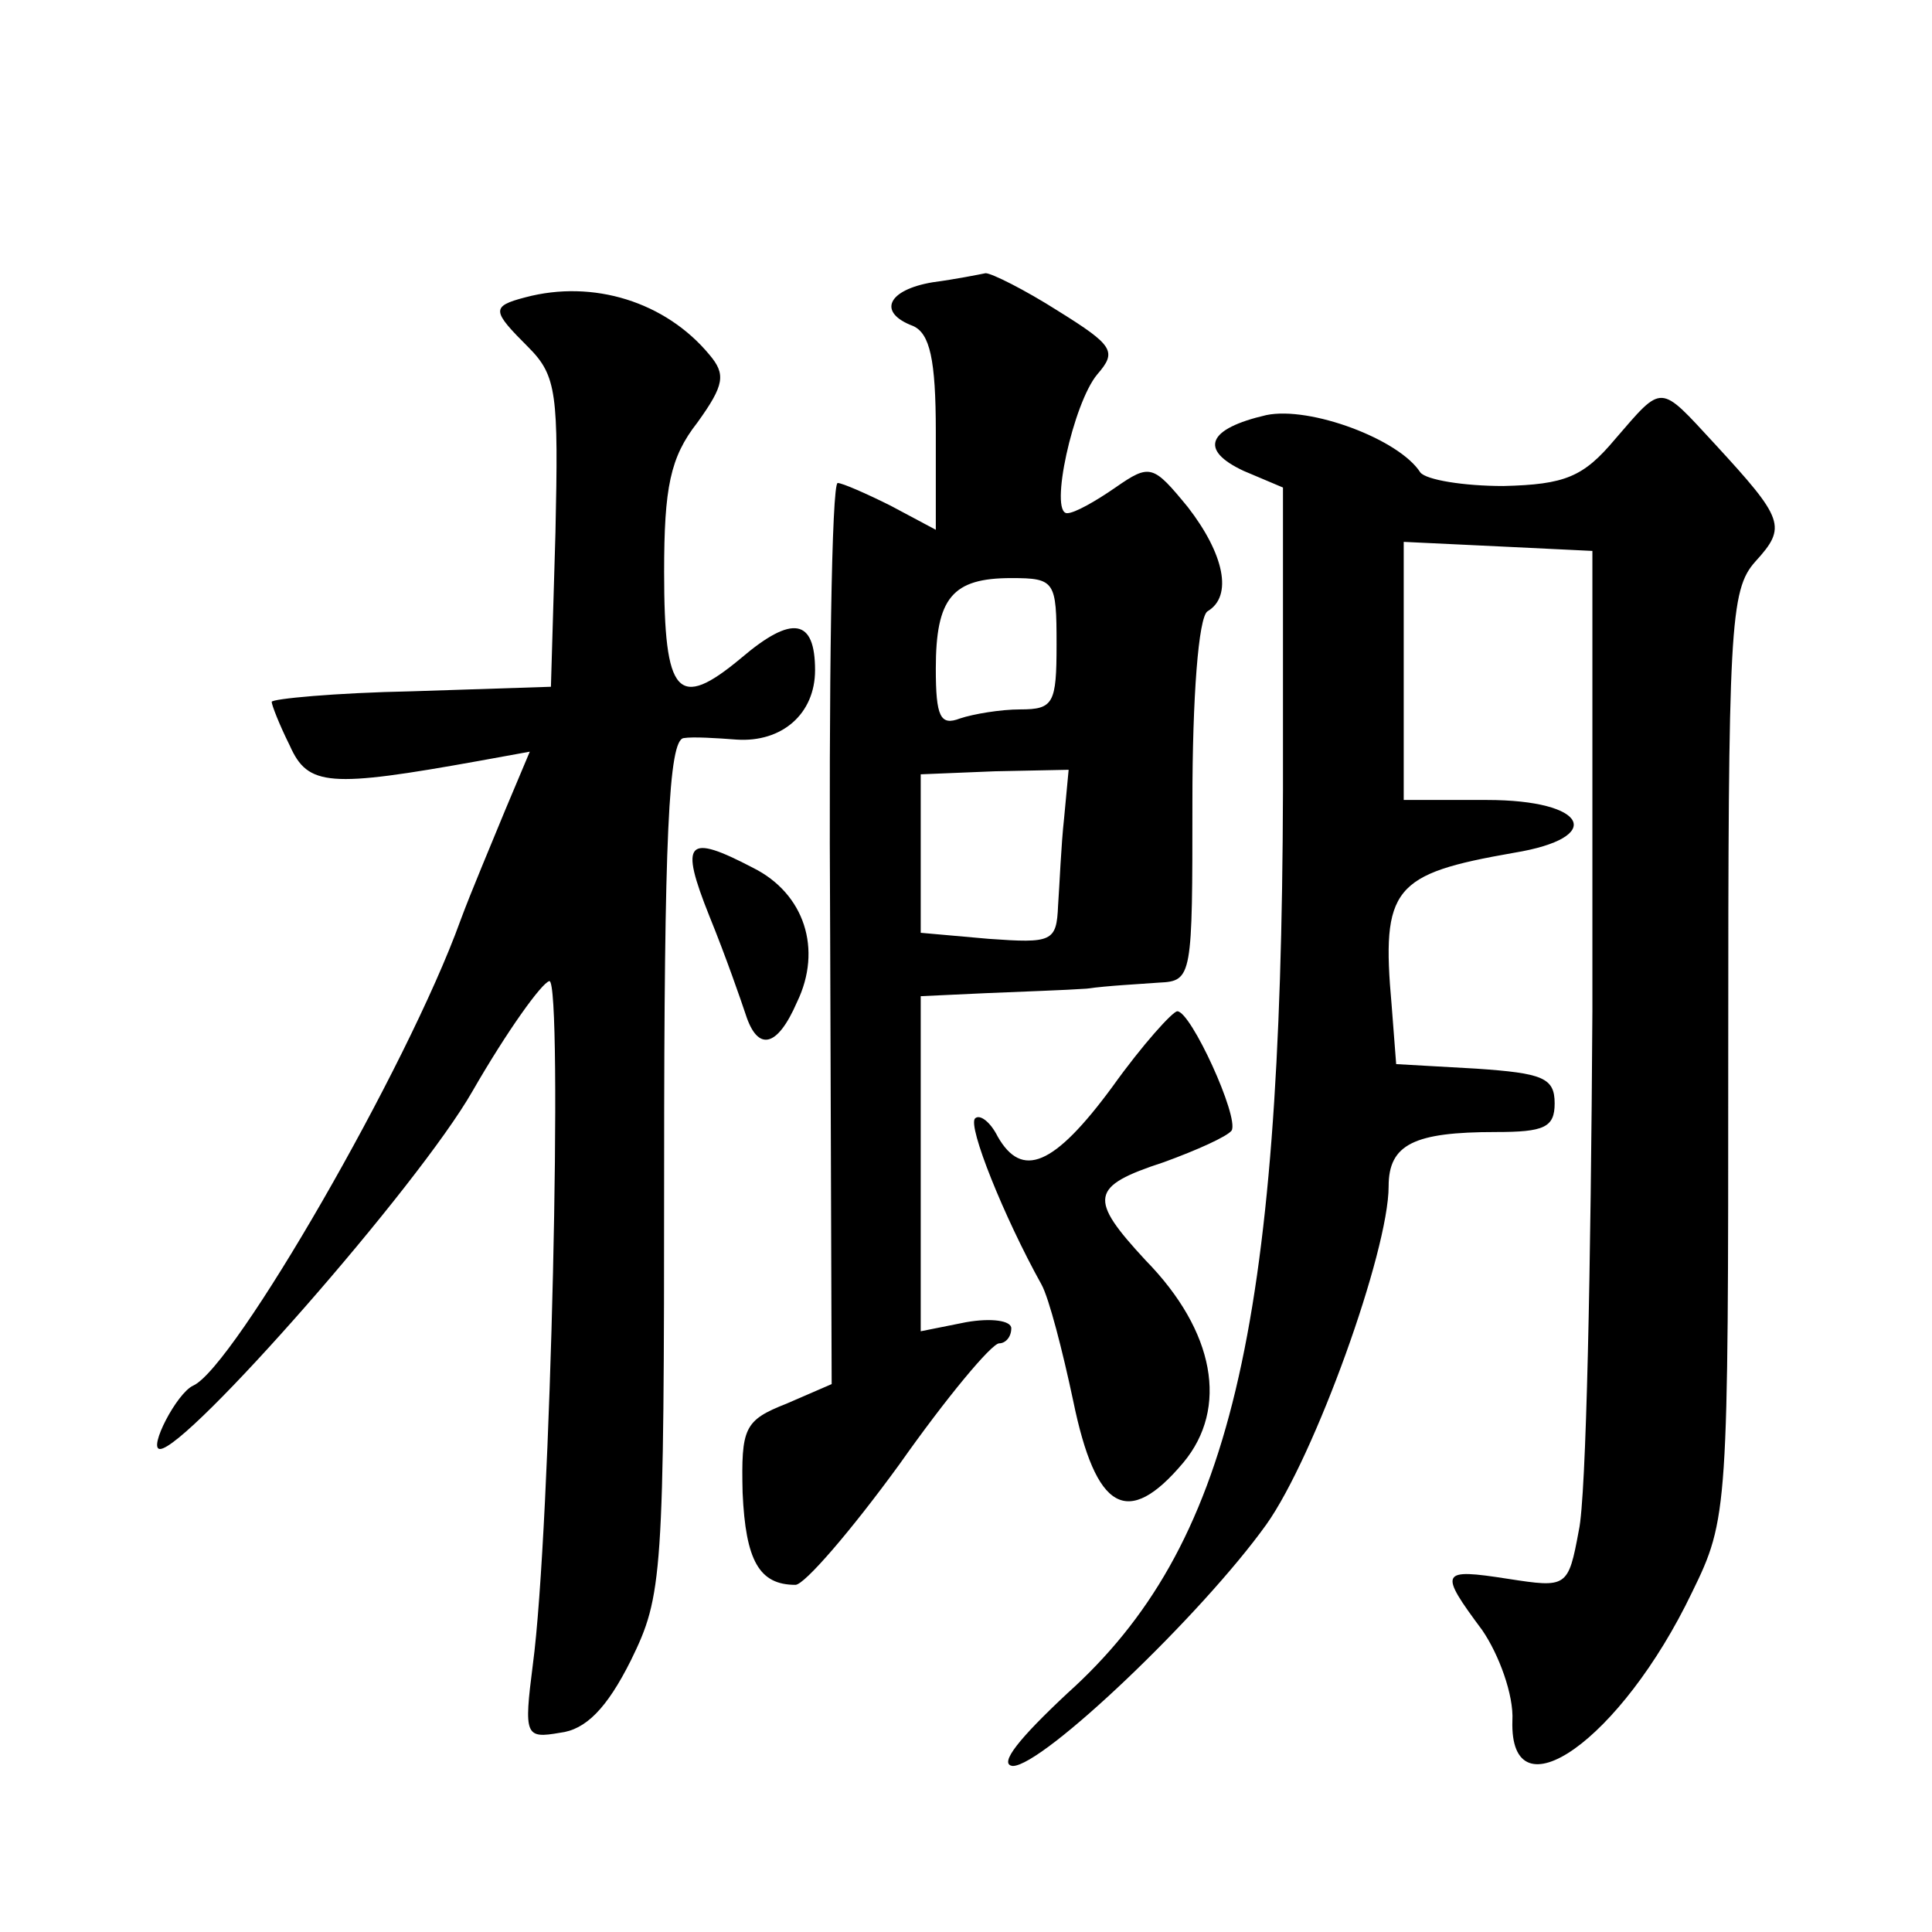
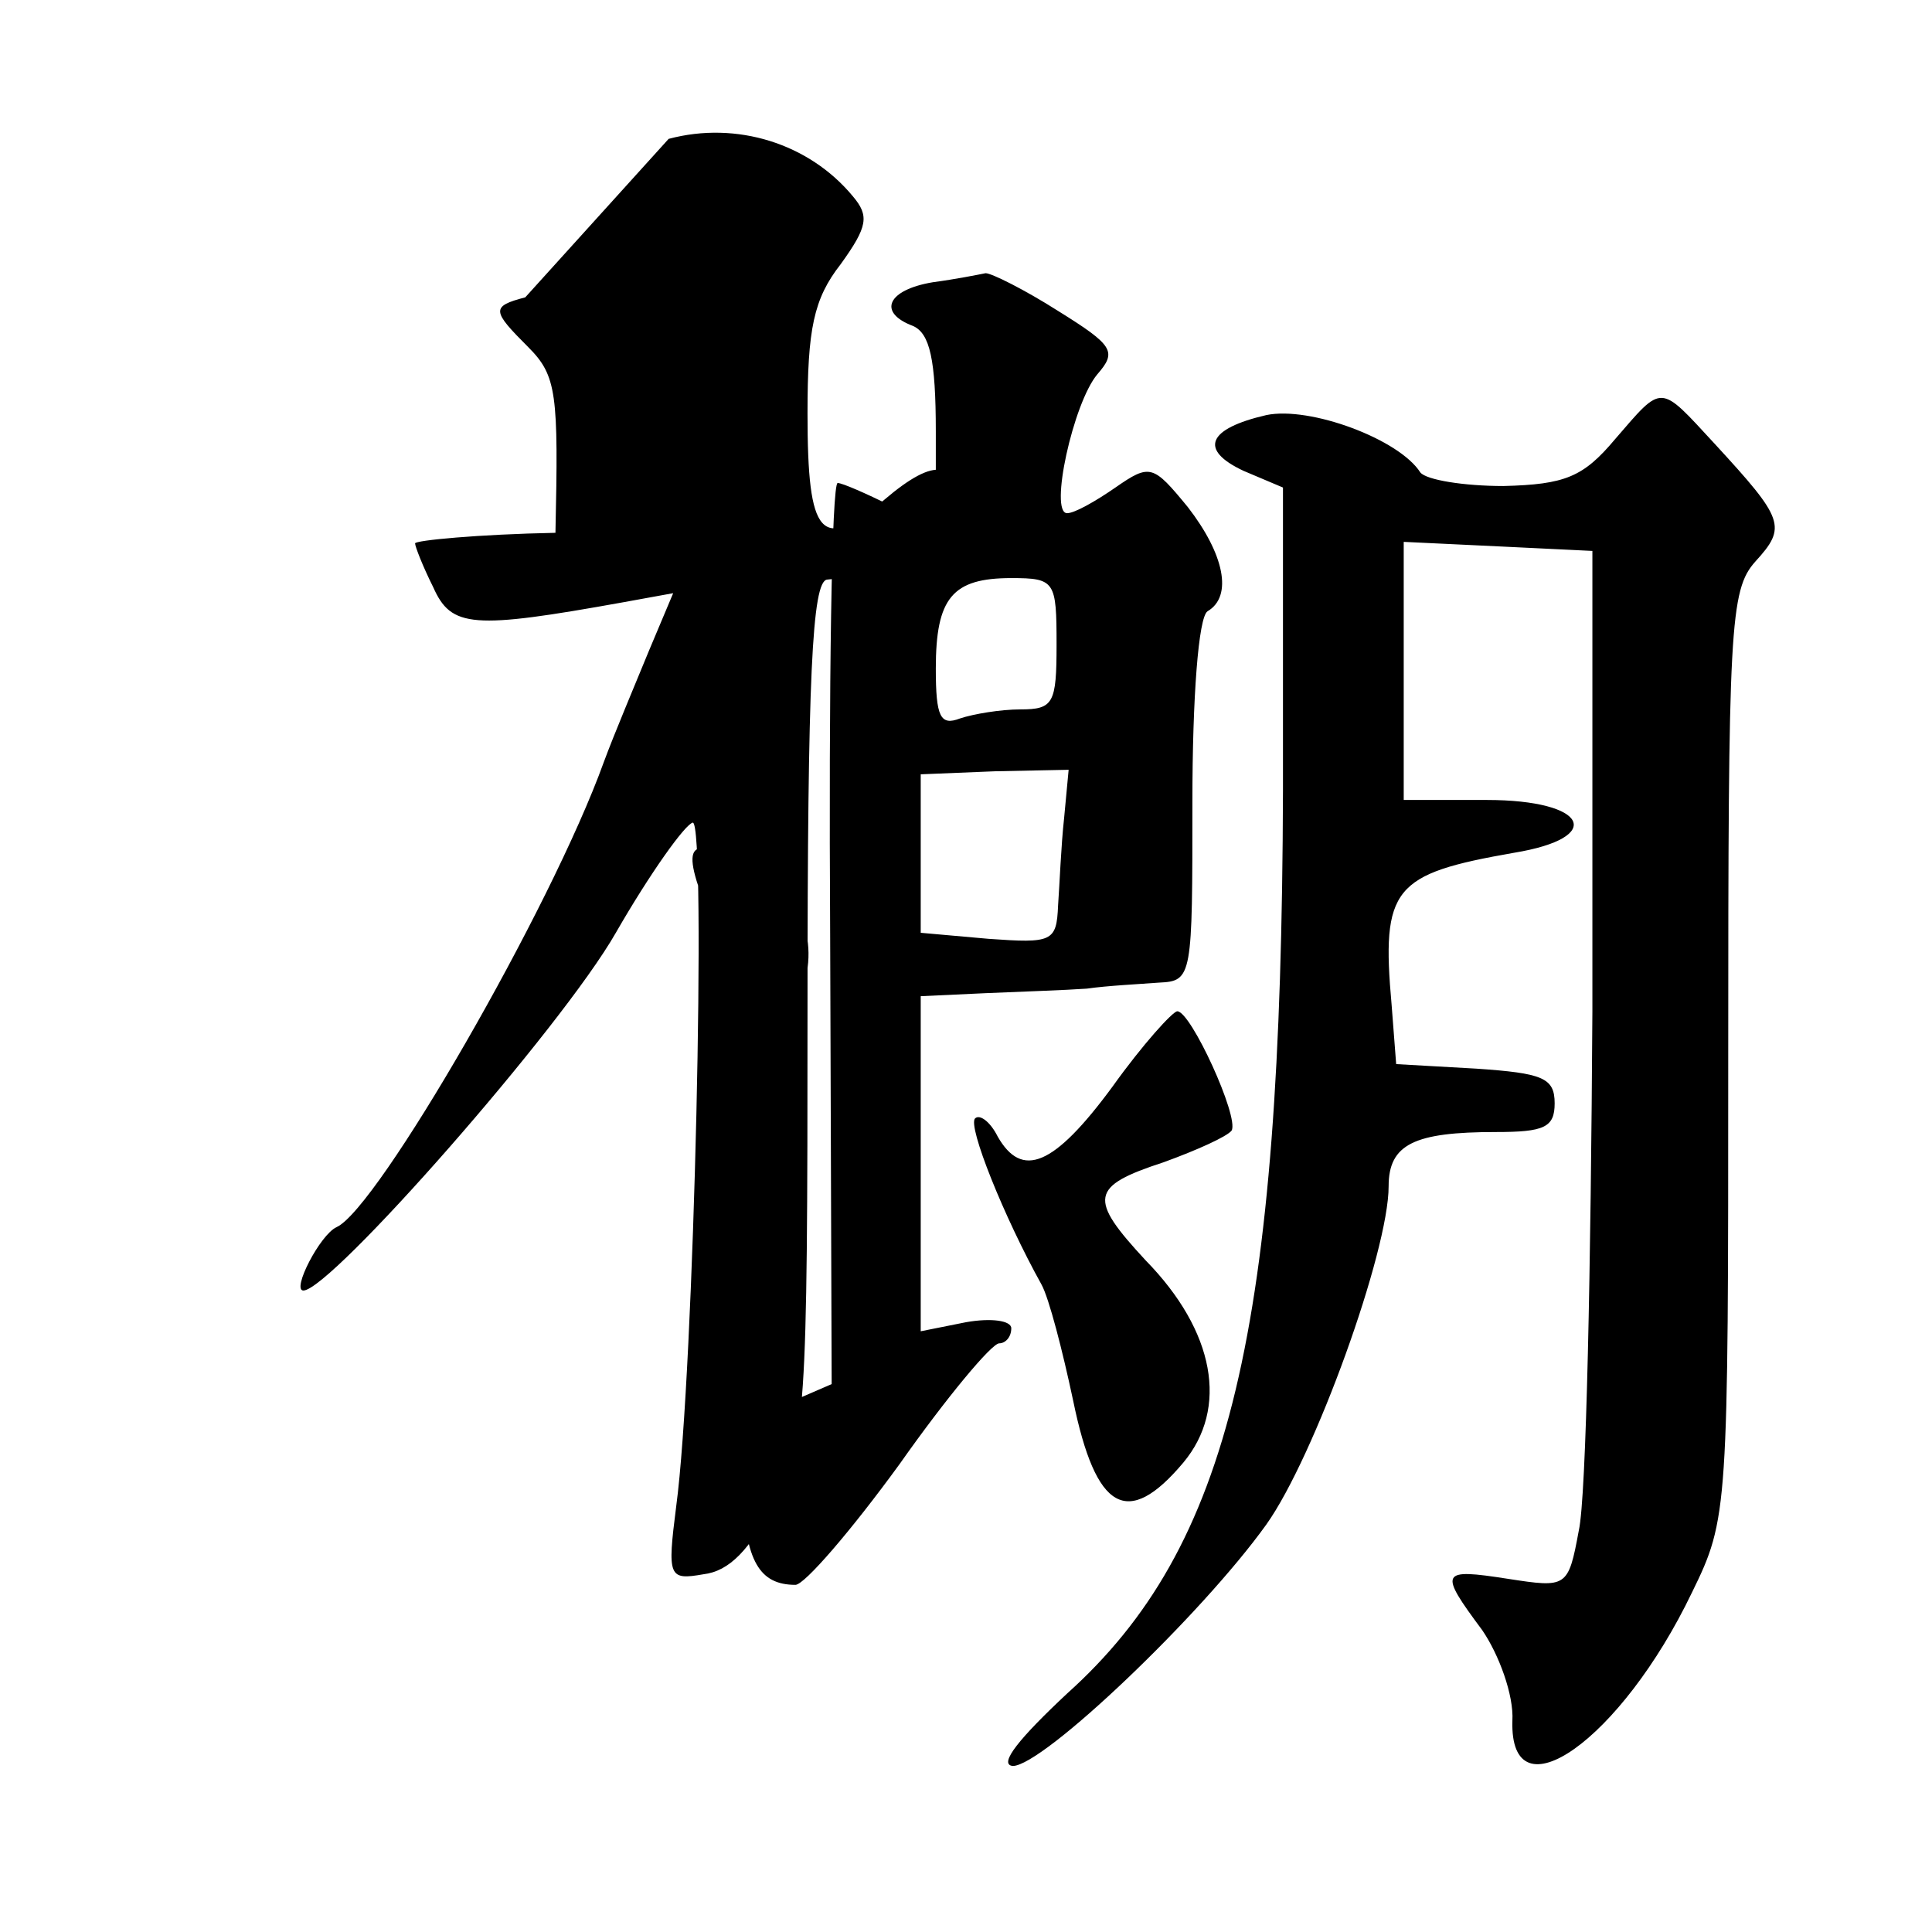
<svg xmlns="http://www.w3.org/2000/svg" version="1.0" width="128pt" height="128pt" viewBox="0 0 128 128" preserveAspectRatio="xMidYMid meet">
  <g transform="translate(0,128) scale(0.1,-0.1)" fill="#0" stroke="none">
-     <path d="M618 1093 c-30 -5 -37 -20 -13 -29 11 -5 15 -22 15 -70 l0 -65 -30 16 c-16 8 -32 15 -35 15 -4 0 -6 -134 -5 -299 l1 -298 -30 -13 c-28 -11 -30 -16 -29 -59 2 -45 11 -61 35 -61 6 0 37 36 69 80 31 44 61 80 66 80 4 0 8 4 8 10 0 5 -13 7 -30 4 l-30 -6 0 111 0 111 43 2 c23 1 53 2 67 3 14 2 35 3 48 4 22 1 22 4 22 120 0 69 4 122 10 126 17 10 11 38 -13 69 -23 28 -25 29 -48 13 -13 -9 -27 -17 -32 -17 -12 0 4 73 20 92 13 15 11 19 -26 42 -22 14 -44 25 -48 25 -5 -1 -20 -4 -35 -6z m82 -240 c0 -39 -2 -43 -24 -43 -13 0 -31 -3 -40 -6 -13 -5 -16 1 -16 33 0 47 11 60 50 60 29 0 30 -2 30 -44z m5 -115 c-2 -18 -3 -44 -4 -58 -1 -24 -4 -25 -46 -22 l-45 4 0 52 0 53 49 2 49 1 -3 -32z M348 1083 c-23 -6 -22 -9 2 -33 19 -19 20 -31 18 -123 l-3 -102 -92 -3 c-51 -1 -93 -5 -93 -7 0 -2 5 -15 12 -29 12 -27 26 -28 126 -10 l33 6 -16 -38 c-9 -22 -23 -55 -30 -74 -35 -97 -150 -296 -177 -308 -11 -5 -30 -42 -22 -42 18 0 171 174 207 237 23 40 46 72 51 73 9 0 1 -364 -11 -453 -6 -47 -5 -49 18 -45 17 2 31 16 47 48 21 43 22 54 22 327 0 219 3 283 13 284 6 1 22 0 35 -1 30 -2 52 17 52 46 0 34 -15 37 -49 8 -42 -35 -51 -25 -51 57 0 56 4 76 22 99 18 25 19 32 8 45 -29 35 -77 50 -122 38z M1070 989 c-21 -25 -33 -30 -74 -31 -26 0 -51 4 -55 9 -14 22 -73 44 -102 38 -39 -9 -45 -23 -15 -37 l26 -11 0 -201 c-1 -358 -35 -501 -143 -598 -31 -29 -46 -47 -36 -48 20 0 125 100 168 160 32 45 81 181 81 224 0 28 17 36 71 36 32 0 39 3 39 19 0 17 -8 20 -52 23 l-53 3 -3 39 c-7 78 1 87 81 101 61 10 49 35 -18 35 l-55 0 0 85 0 86 63 -3 62 -3 0 -305 c-1 -168 -4 -322 -9 -344 -7 -38 -8 -38 -47 -32 -45 7 -46 5 -17 -34 11 -16 21 -43 20 -60 -2 -65 72 -13 119 85 24 49 24 54 24 356 0 284 1 308 18 327 21 23 19 28 -27 78 -37 40 -34 40 -66 3z M470 673 c11 -27 21 -56 24 -65 8 -25 21 -22 34 8 17 35 5 72 -29 89 -44 23 -49 18 -29 -32z M737 560 c-39 -53 -60 -61 -76 -33 -5 10 -12 15 -15 12 -5 -5 19 -65 44 -110 5 -9 14 -44 21 -77 15 -73 36 -85 73 -41 30 36 21 87 -25 134 -38 41 -37 49 12 65 22 8 42 17 45 21 5 9 -27 79 -36 79 -3 0 -23 -22 -43 -50z" />
+     <path d="M618 1093 c-30 -5 -37 -20 -13 -29 11 -5 15 -22 15 -70 l0 -65 -30 16 c-16 8 -32 15 -35 15 -4 0 -6 -134 -5 -299 l1 -298 -30 -13 c-28 -11 -30 -16 -29 -59 2 -45 11 -61 35 -61 6 0 37 36 69 80 31 44 61 80 66 80 4 0 8 4 8 10 0 5 -13 7 -30 4 l-30 -6 0 111 0 111 43 2 c23 1 53 2 67 3 14 2 35 3 48 4 22 1 22 4 22 120 0 69 4 122 10 126 17 10 11 38 -13 69 -23 28 -25 29 -48 13 -13 -9 -27 -17 -32 -17 -12 0 4 73 20 92 13 15 11 19 -26 42 -22 14 -44 25 -48 25 -5 -1 -20 -4 -35 -6z m82 -240 c0 -39 -2 -43 -24 -43 -13 0 -31 -3 -40 -6 -13 -5 -16 1 -16 33 0 47 11 60 50 60 29 0 30 -2 30 -44z m5 -115 c-2 -18 -3 -44 -4 -58 -1 -24 -4 -25 -46 -22 l-45 4 0 52 0 53 49 2 49 1 -3 -32z M348 1083 c-23 -6 -22 -9 2 -33 19 -19 20 -31 18 -123 c-51 -1 -93 -5 -93 -7 0 -2 5 -15 12 -29 12 -27 26 -28 126 -10 l33 6 -16 -38 c-9 -22 -23 -55 -30 -74 -35 -97 -150 -296 -177 -308 -11 -5 -30 -42 -22 -42 18 0 171 174 207 237 23 40 46 72 51 73 9 0 1 -364 -11 -453 -6 -47 -5 -49 18 -45 17 2 31 16 47 48 21 43 22 54 22 327 0 219 3 283 13 284 6 1 22 0 35 -1 30 -2 52 17 52 46 0 34 -15 37 -49 8 -42 -35 -51 -25 -51 57 0 56 4 76 22 99 18 25 19 32 8 45 -29 35 -77 50 -122 38z M1070 989 c-21 -25 -33 -30 -74 -31 -26 0 -51 4 -55 9 -14 22 -73 44 -102 38 -39 -9 -45 -23 -15 -37 l26 -11 0 -201 c-1 -358 -35 -501 -143 -598 -31 -29 -46 -47 -36 -48 20 0 125 100 168 160 32 45 81 181 81 224 0 28 17 36 71 36 32 0 39 3 39 19 0 17 -8 20 -52 23 l-53 3 -3 39 c-7 78 1 87 81 101 61 10 49 35 -18 35 l-55 0 0 85 0 86 63 -3 62 -3 0 -305 c-1 -168 -4 -322 -9 -344 -7 -38 -8 -38 -47 -32 -45 7 -46 5 -17 -34 11 -16 21 -43 20 -60 -2 -65 72 -13 119 85 24 49 24 54 24 356 0 284 1 308 18 327 21 23 19 28 -27 78 -37 40 -34 40 -66 3z M470 673 c11 -27 21 -56 24 -65 8 -25 21 -22 34 8 17 35 5 72 -29 89 -44 23 -49 18 -29 -32z M737 560 c-39 -53 -60 -61 -76 -33 -5 10 -12 15 -15 12 -5 -5 19 -65 44 -110 5 -9 14 -44 21 -77 15 -73 36 -85 73 -41 30 36 21 87 -25 134 -38 41 -37 49 12 65 22 8 42 17 45 21 5 9 -27 79 -36 79 -3 0 -23 -22 -43 -50z" />
  </g>
</svg>